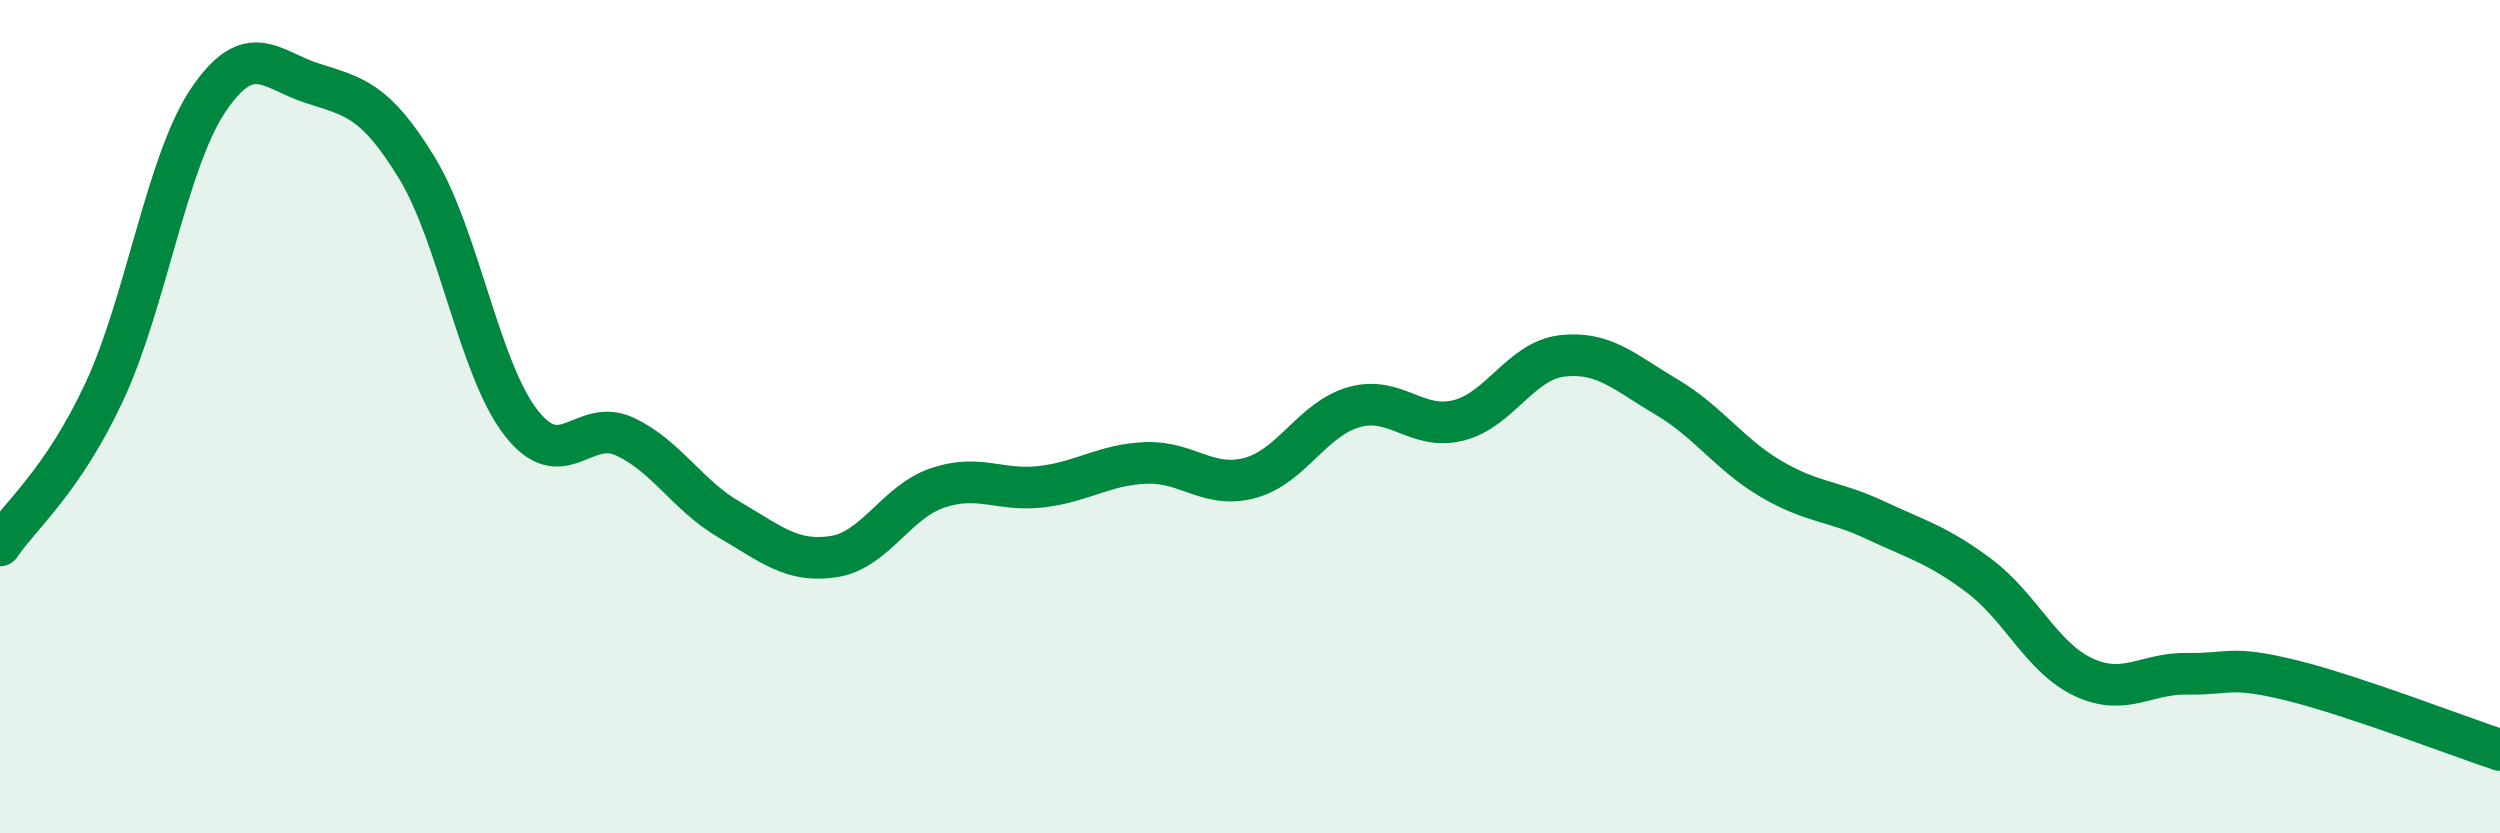
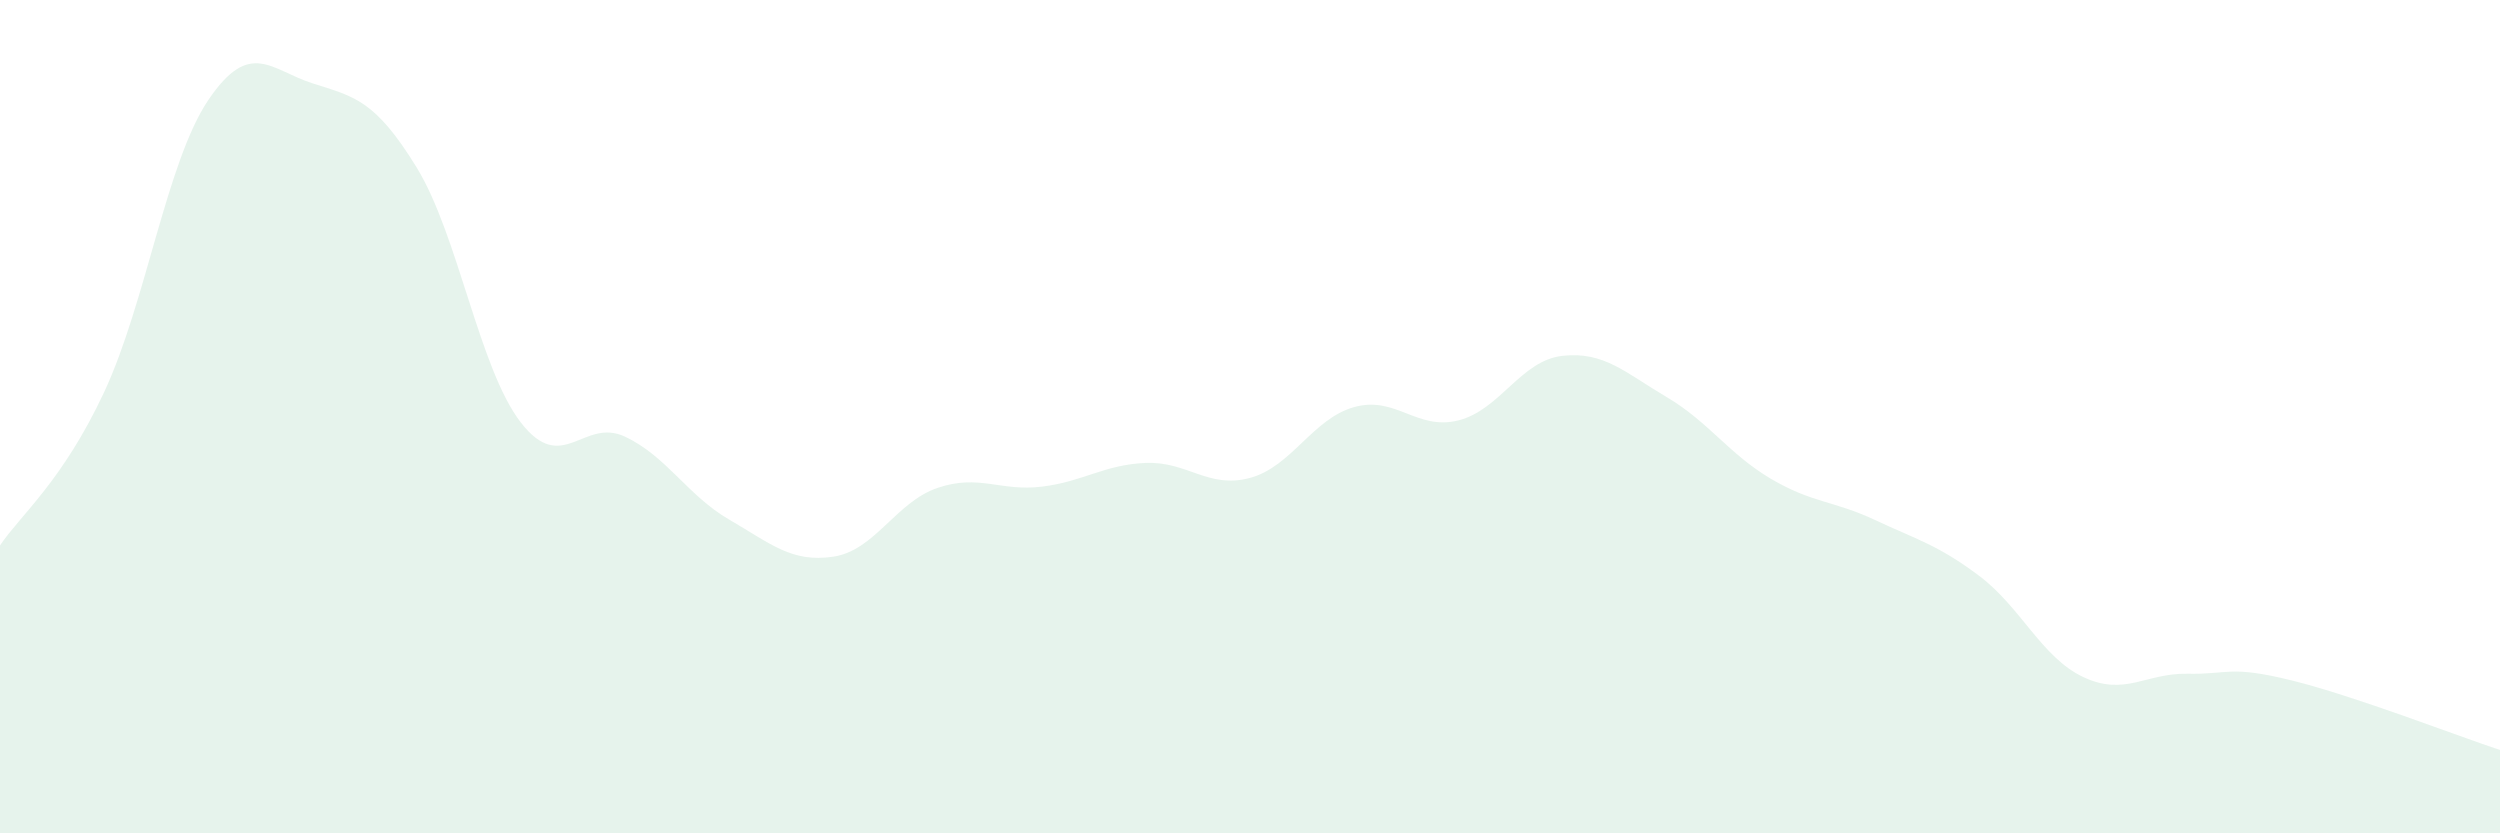
<svg xmlns="http://www.w3.org/2000/svg" width="60" height="20" viewBox="0 0 60 20">
  <path d="M 0,13.09 C 0.5,12.35 1.5,11.55 2.5,9.41 C 3.5,7.27 4,3.88 5,2.4 C 6,0.92 6.5,1.68 7.5,2 C 8.5,2.32 9,2.39 10,4.02 C 11,5.65 11.5,8.85 12.5,10.14 C 13.5,11.43 14,10.01 15,10.48 C 16,10.95 16.5,11.89 17.5,12.47 C 18.5,13.05 19,13.51 20,13.36 C 21,13.21 21.5,12.05 22.5,11.71 C 23.5,11.37 24,11.8 25,11.68 C 26,11.56 26.5,11.15 27.5,11.11 C 28.5,11.07 29,11.74 30,11.47 C 31,11.2 31.5,10.05 32.5,9.77 C 33.5,9.49 34,10.34 35,10.09 C 36,9.84 36.5,8.65 37.5,8.54 C 38.5,8.43 39,8.94 40,9.53 C 41,10.12 41.5,10.9 42.5,11.49 C 43.5,12.08 44,12.01 45,12.48 C 46,12.95 46.5,13.07 47.5,13.82 C 48.5,14.57 49,15.78 50,16.25 C 51,16.72 51.5,16.15 52.5,16.17 C 53.5,16.19 53.5,15.96 55,16.33 C 56.5,16.7 59,17.67 60,18L60 20L0 20Z" fill="#008740" opacity="0.1" stroke-linecap="round" stroke-linejoin="round" />
-   <path d="M 0,13.09 C 0.5,12.35 1.5,11.55 2.5,9.41 C 3.5,7.27 4,3.88 5,2.4 C 6,0.92 6.5,1.68 7.5,2 C 8.5,2.32 9,2.39 10,4.02 C 11,5.65 11.5,8.85 12.5,10.14 C 13.5,11.43 14,10.01 15,10.48 C 16,10.95 16.5,11.89 17.5,12.47 C 18.5,13.05 19,13.51 20,13.36 C 21,13.21 21.5,12.05 22.5,11.71 C 23.5,11.37 24,11.8 25,11.68 C 26,11.56 26.5,11.15 27.5,11.11 C 28.5,11.07 29,11.74 30,11.47 C 31,11.2 31.5,10.05 32.5,9.77 C 33.5,9.49 34,10.34 35,10.09 C 36,9.84 36.5,8.65 37.5,8.54 C 38.5,8.43 39,8.94 40,9.53 C 41,10.12 41.5,10.9 42.5,11.49 C 43.5,12.08 44,12.01 45,12.48 C 46,12.95 46.5,13.07 47.5,13.82 C 48.5,14.57 49,15.78 50,16.25 C 51,16.72 51.5,16.15 52.5,16.17 C 53.5,16.19 53.5,15.96 55,16.33 C 56.5,16.7 59,17.67 60,18" stroke="#008740" stroke-width="1" fill="none" stroke-linecap="round" stroke-linejoin="round" />
</svg>